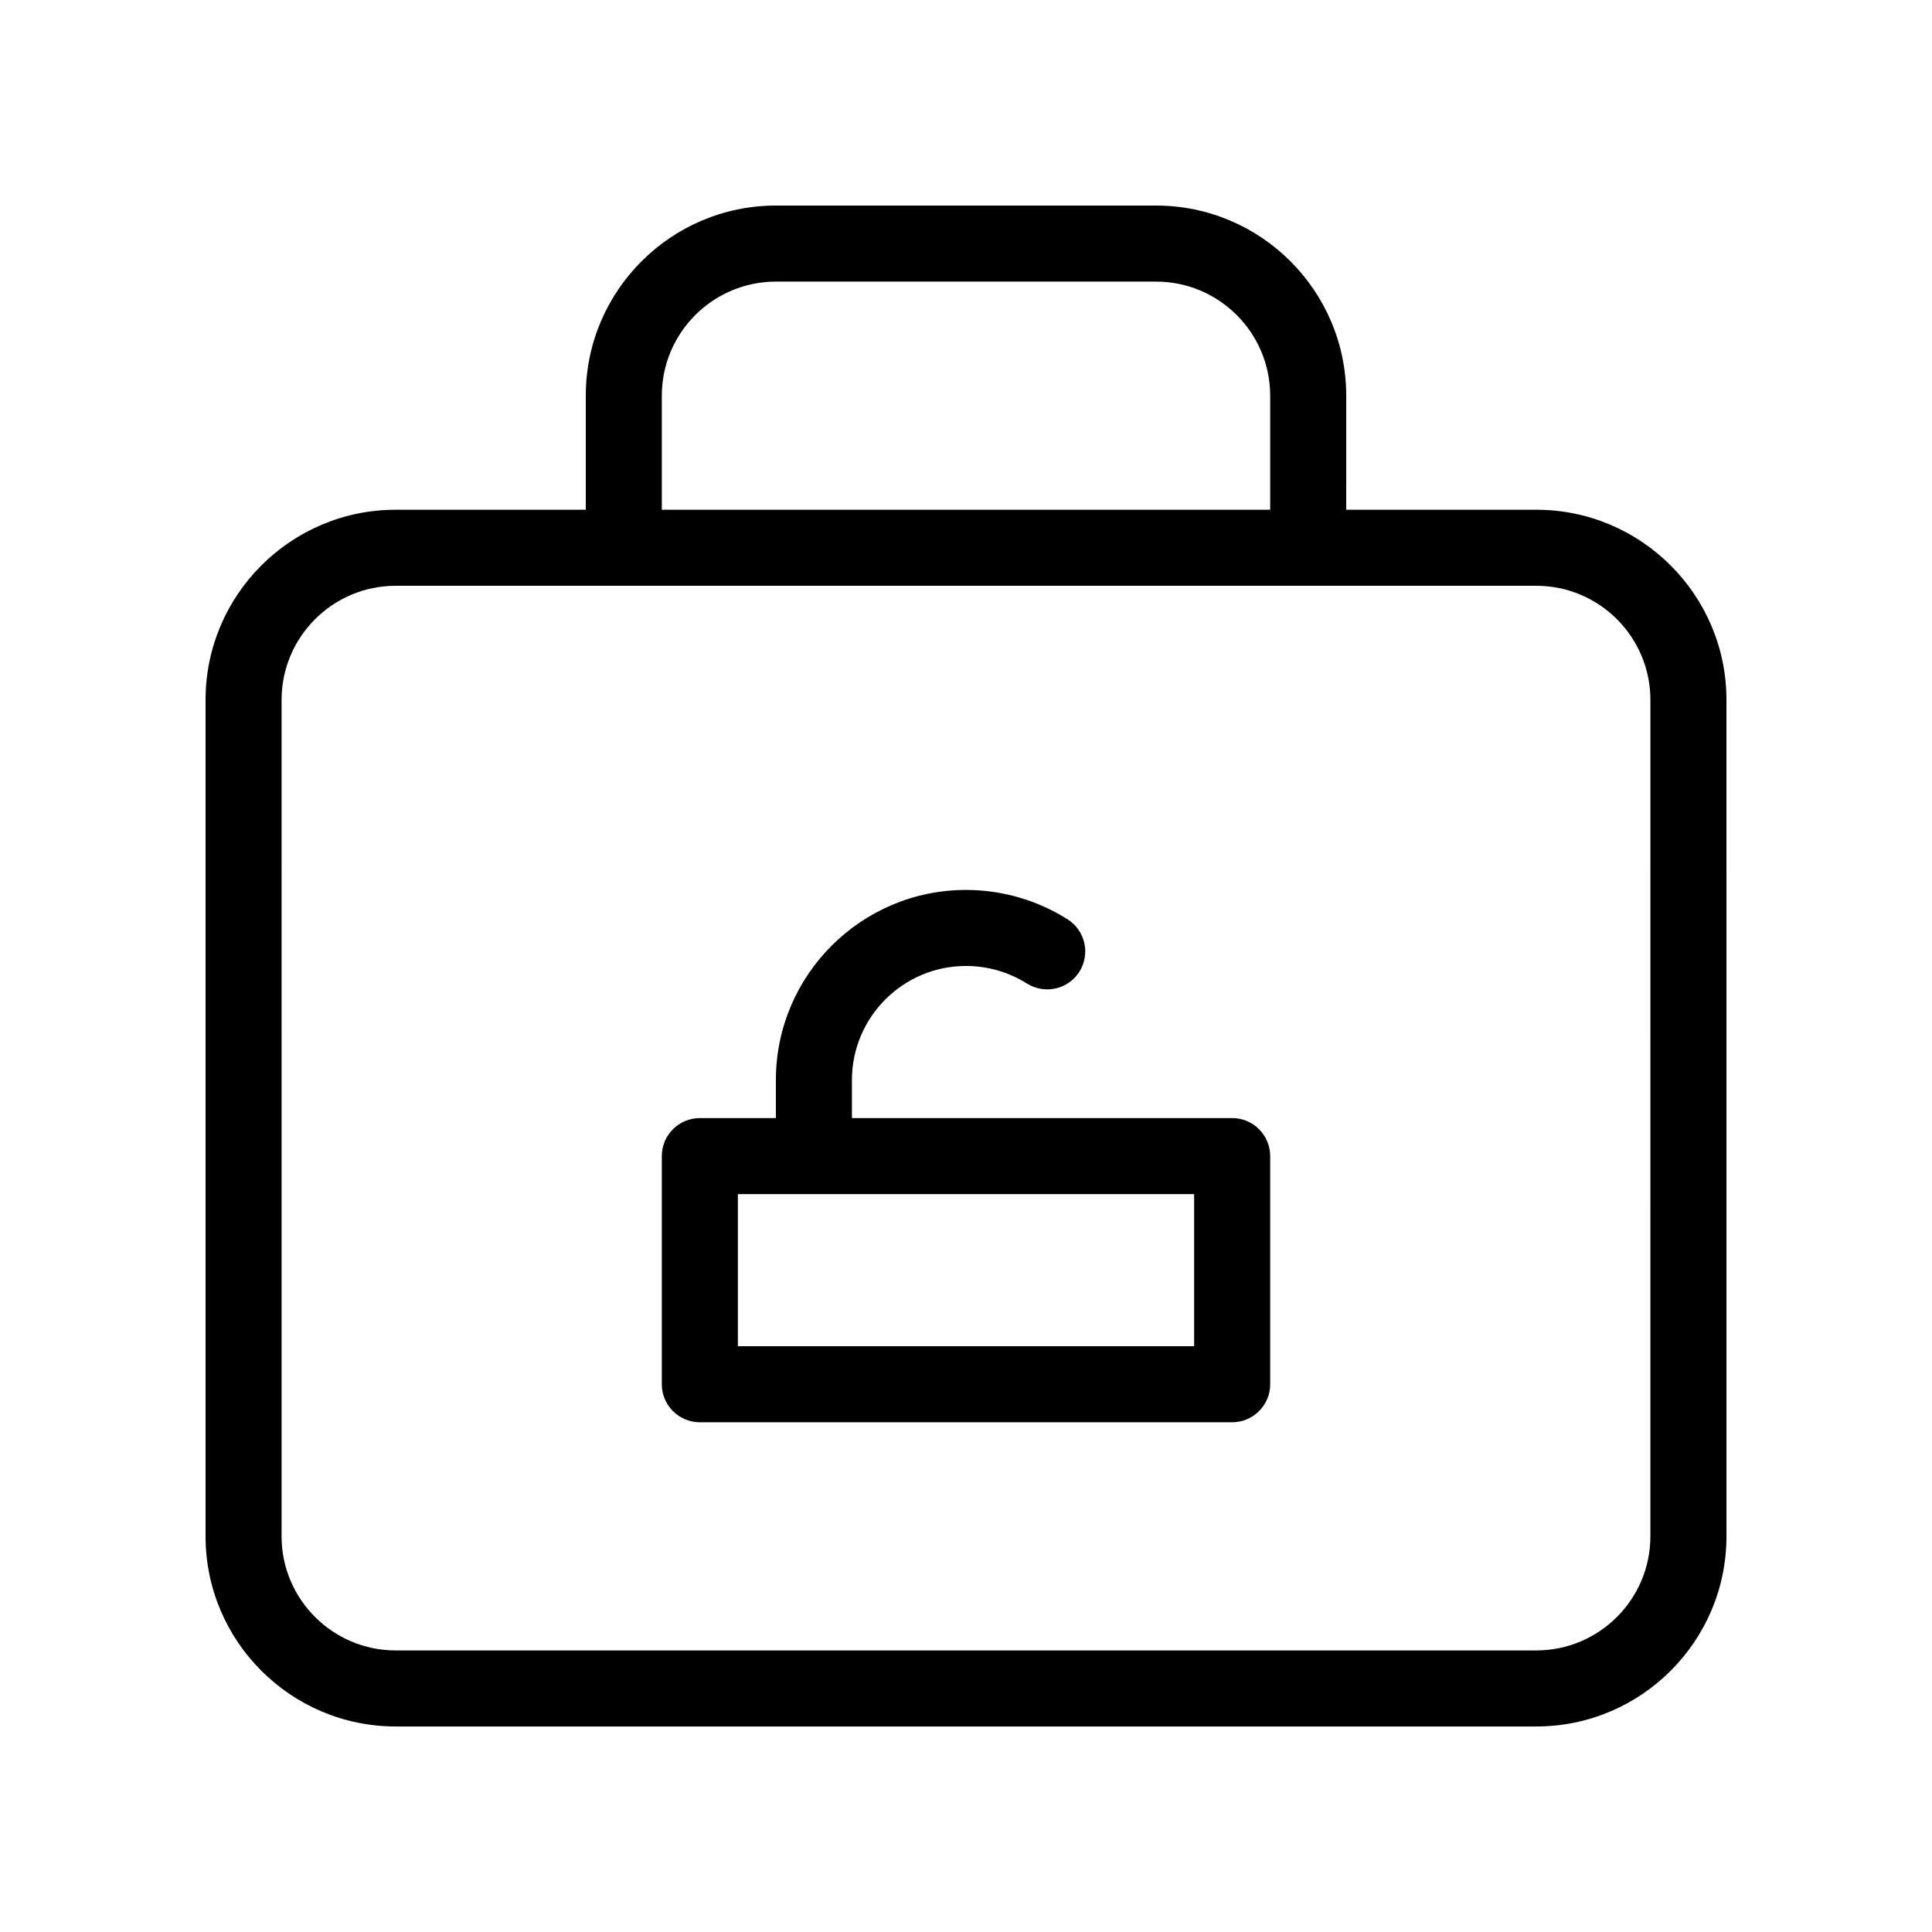
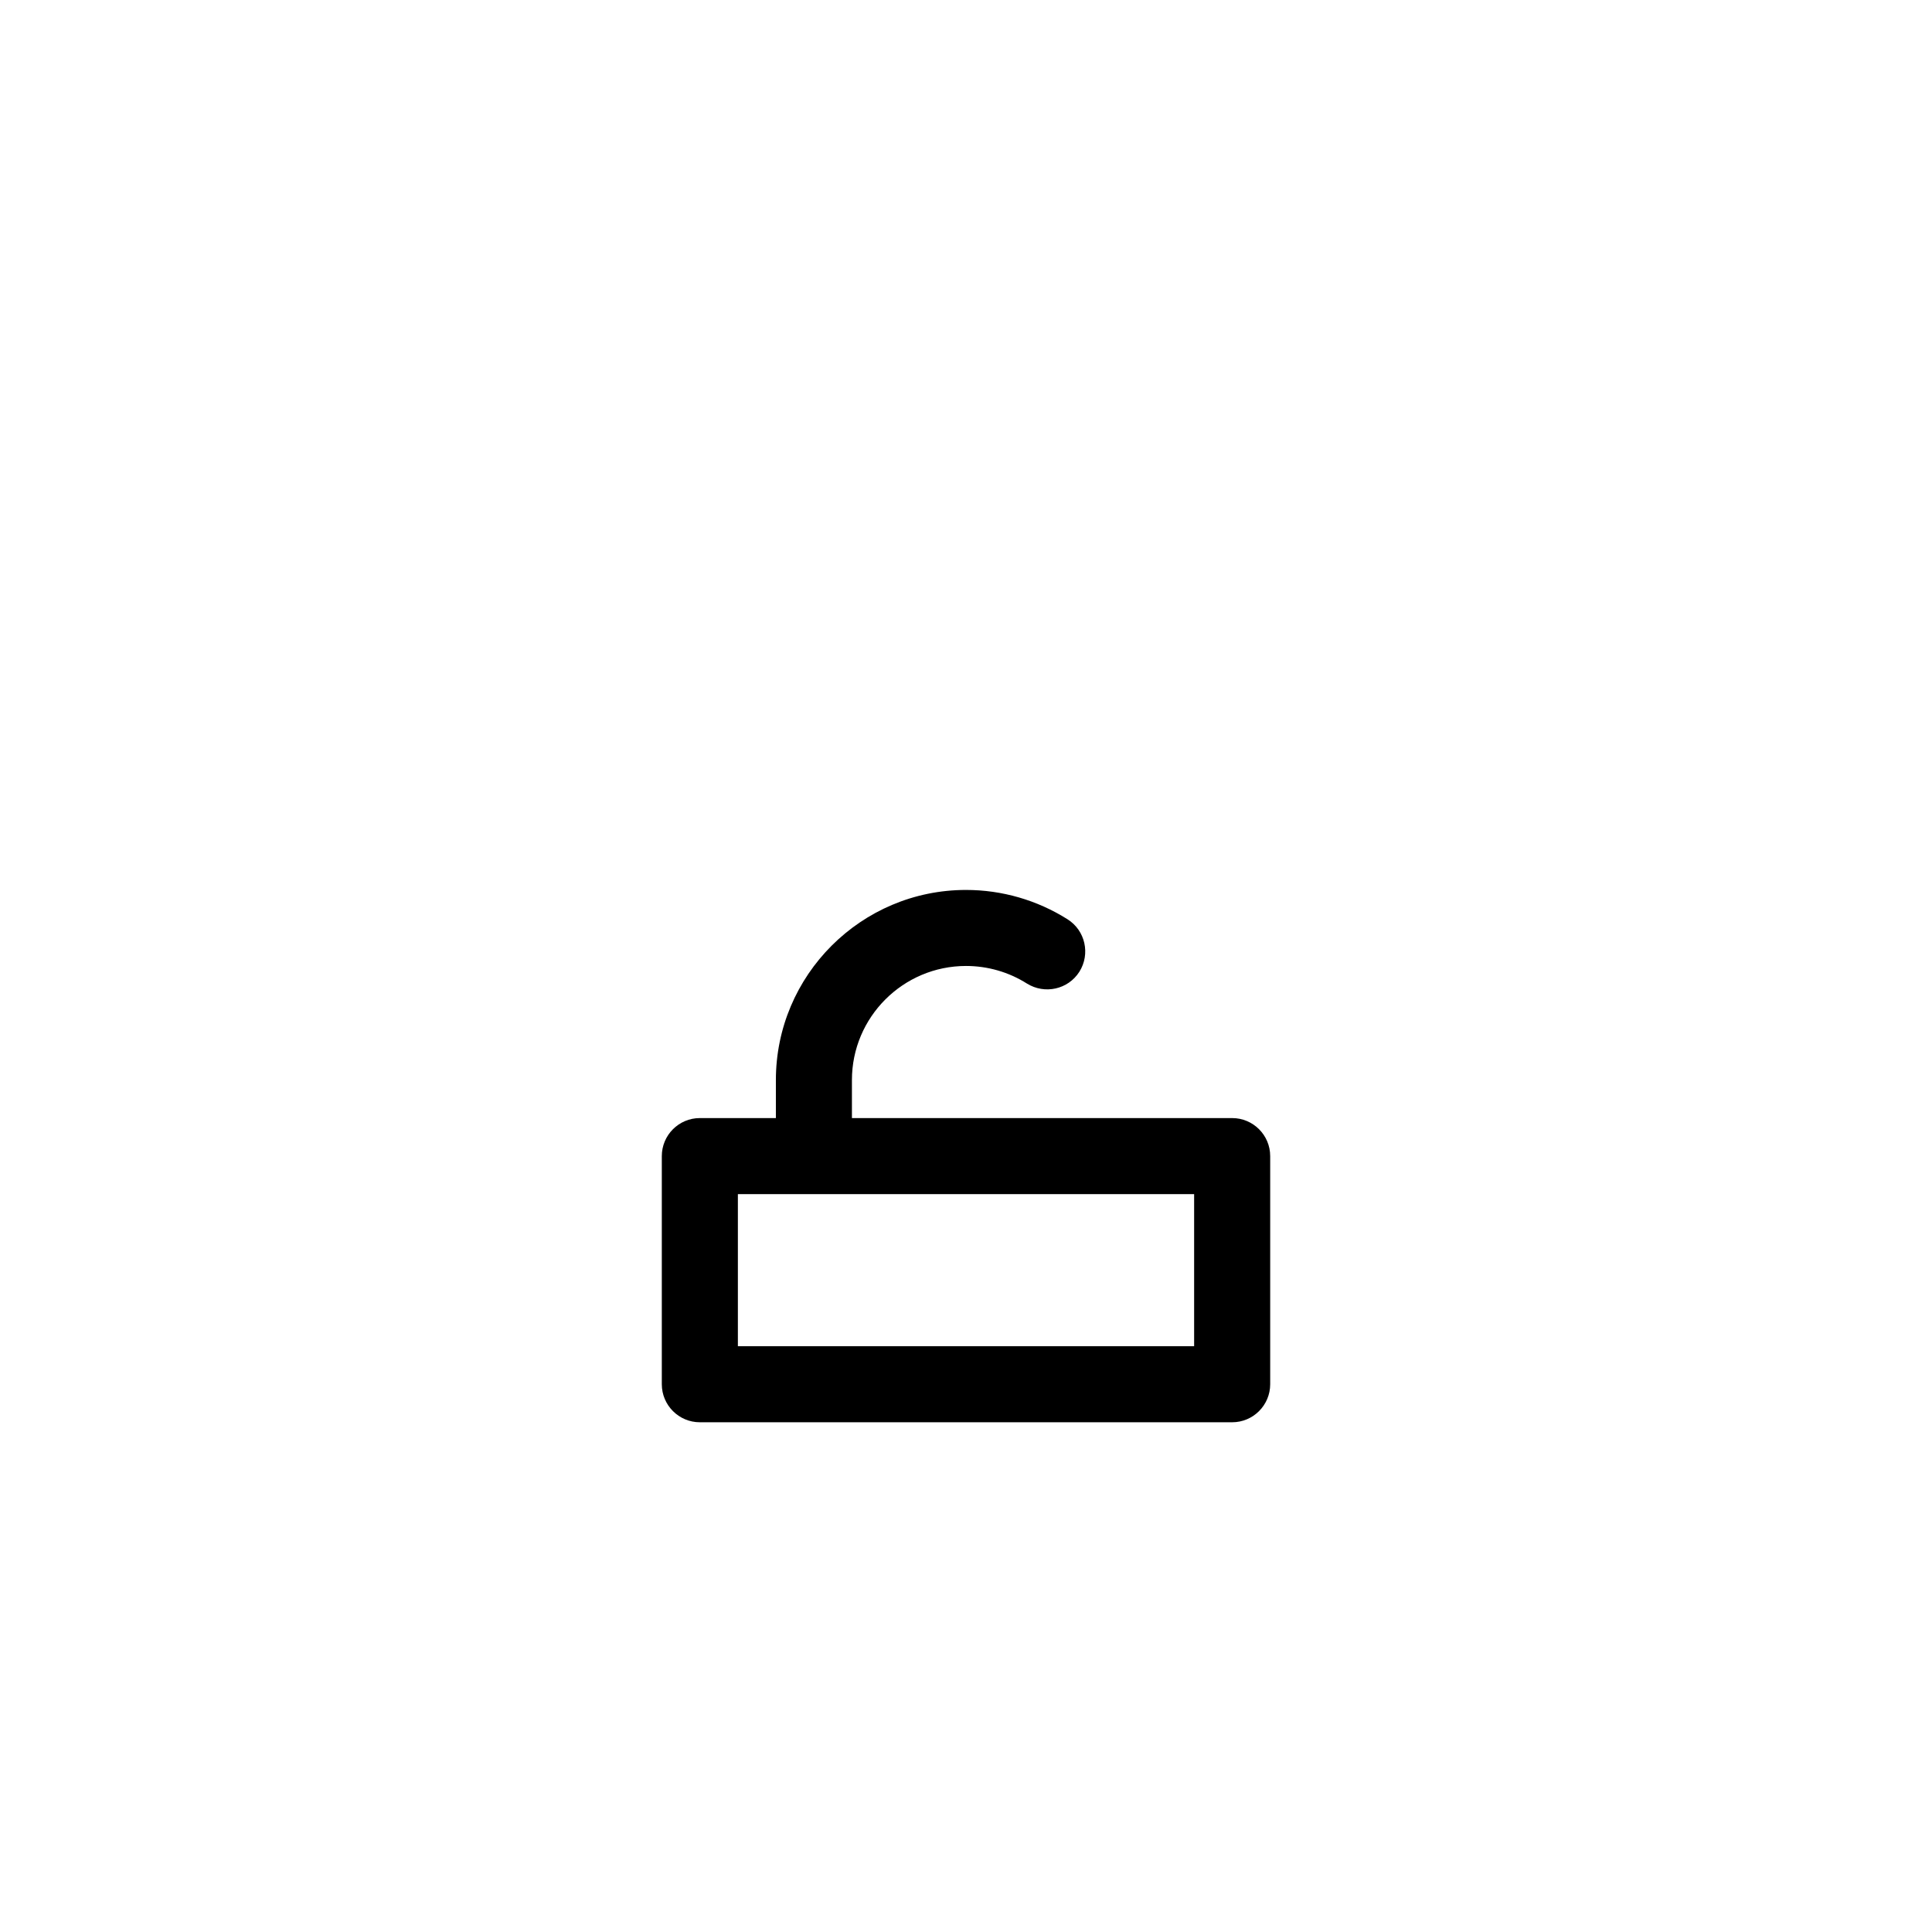
<svg xmlns="http://www.w3.org/2000/svg" fill="#000000" width="800px" height="800px" version="1.1" viewBox="144 144 512 512">
  <g>
-     <path d="m551.14 279.09h-50.383l0.004-30.23c0-27.789-22.609-50.383-50.383-50.383h-100.76c-27.77 0.004-50.379 22.594-50.379 50.383v30.23h-50.383c-27.77 0-50.379 22.59-50.379 50.379v221.68c0 27.789 22.609 50.383 50.383 50.383h302.29c27.77 0 50.383-22.59 50.383-50.383l-0.004-221.68c0-27.789-22.613-50.379-50.383-50.379zm-231.75-30.23c0-16.668 13.562-30.23 30.23-30.23h100.76c16.668 0 30.23 13.562 30.23 30.23v30.23h-161.22zm261.98 302.29c0 16.668-13.562 30.23-30.23 30.23h-302.29c-16.668 0-30.23-13.562-30.23-30.23l0.004-221.68c0-16.668 13.562-30.23 30.23-30.23h302.29c16.668 0 30.23 13.562 30.23 30.23z" />
    <path d="m470.53 440.3h-100.76v-10.078c0-16.668 13.562-30.23 30.23-30.23 5.742 0 11.324 1.613 16.141 4.656 4.734 2.941 10.922 1.57 13.906-3.125 2.961-4.715 1.57-10.941-3.144-13.906-8.043-5.074-17.352-7.773-26.902-7.773-27.77 0-50.383 22.59-50.383 50.383v10.078l-20.152-0.004c-5.562 0-10.078 4.516-10.078 10.078v60.457c0 5.562 4.516 10.078 10.078 10.078h141.07c5.562 0 10.078-4.516 10.078-10.078v-60.457c0-5.566-4.516-10.078-10.078-10.078zm-10.074 60.457h-120.91v-40.305h120.91z" />
  </g>
</svg>